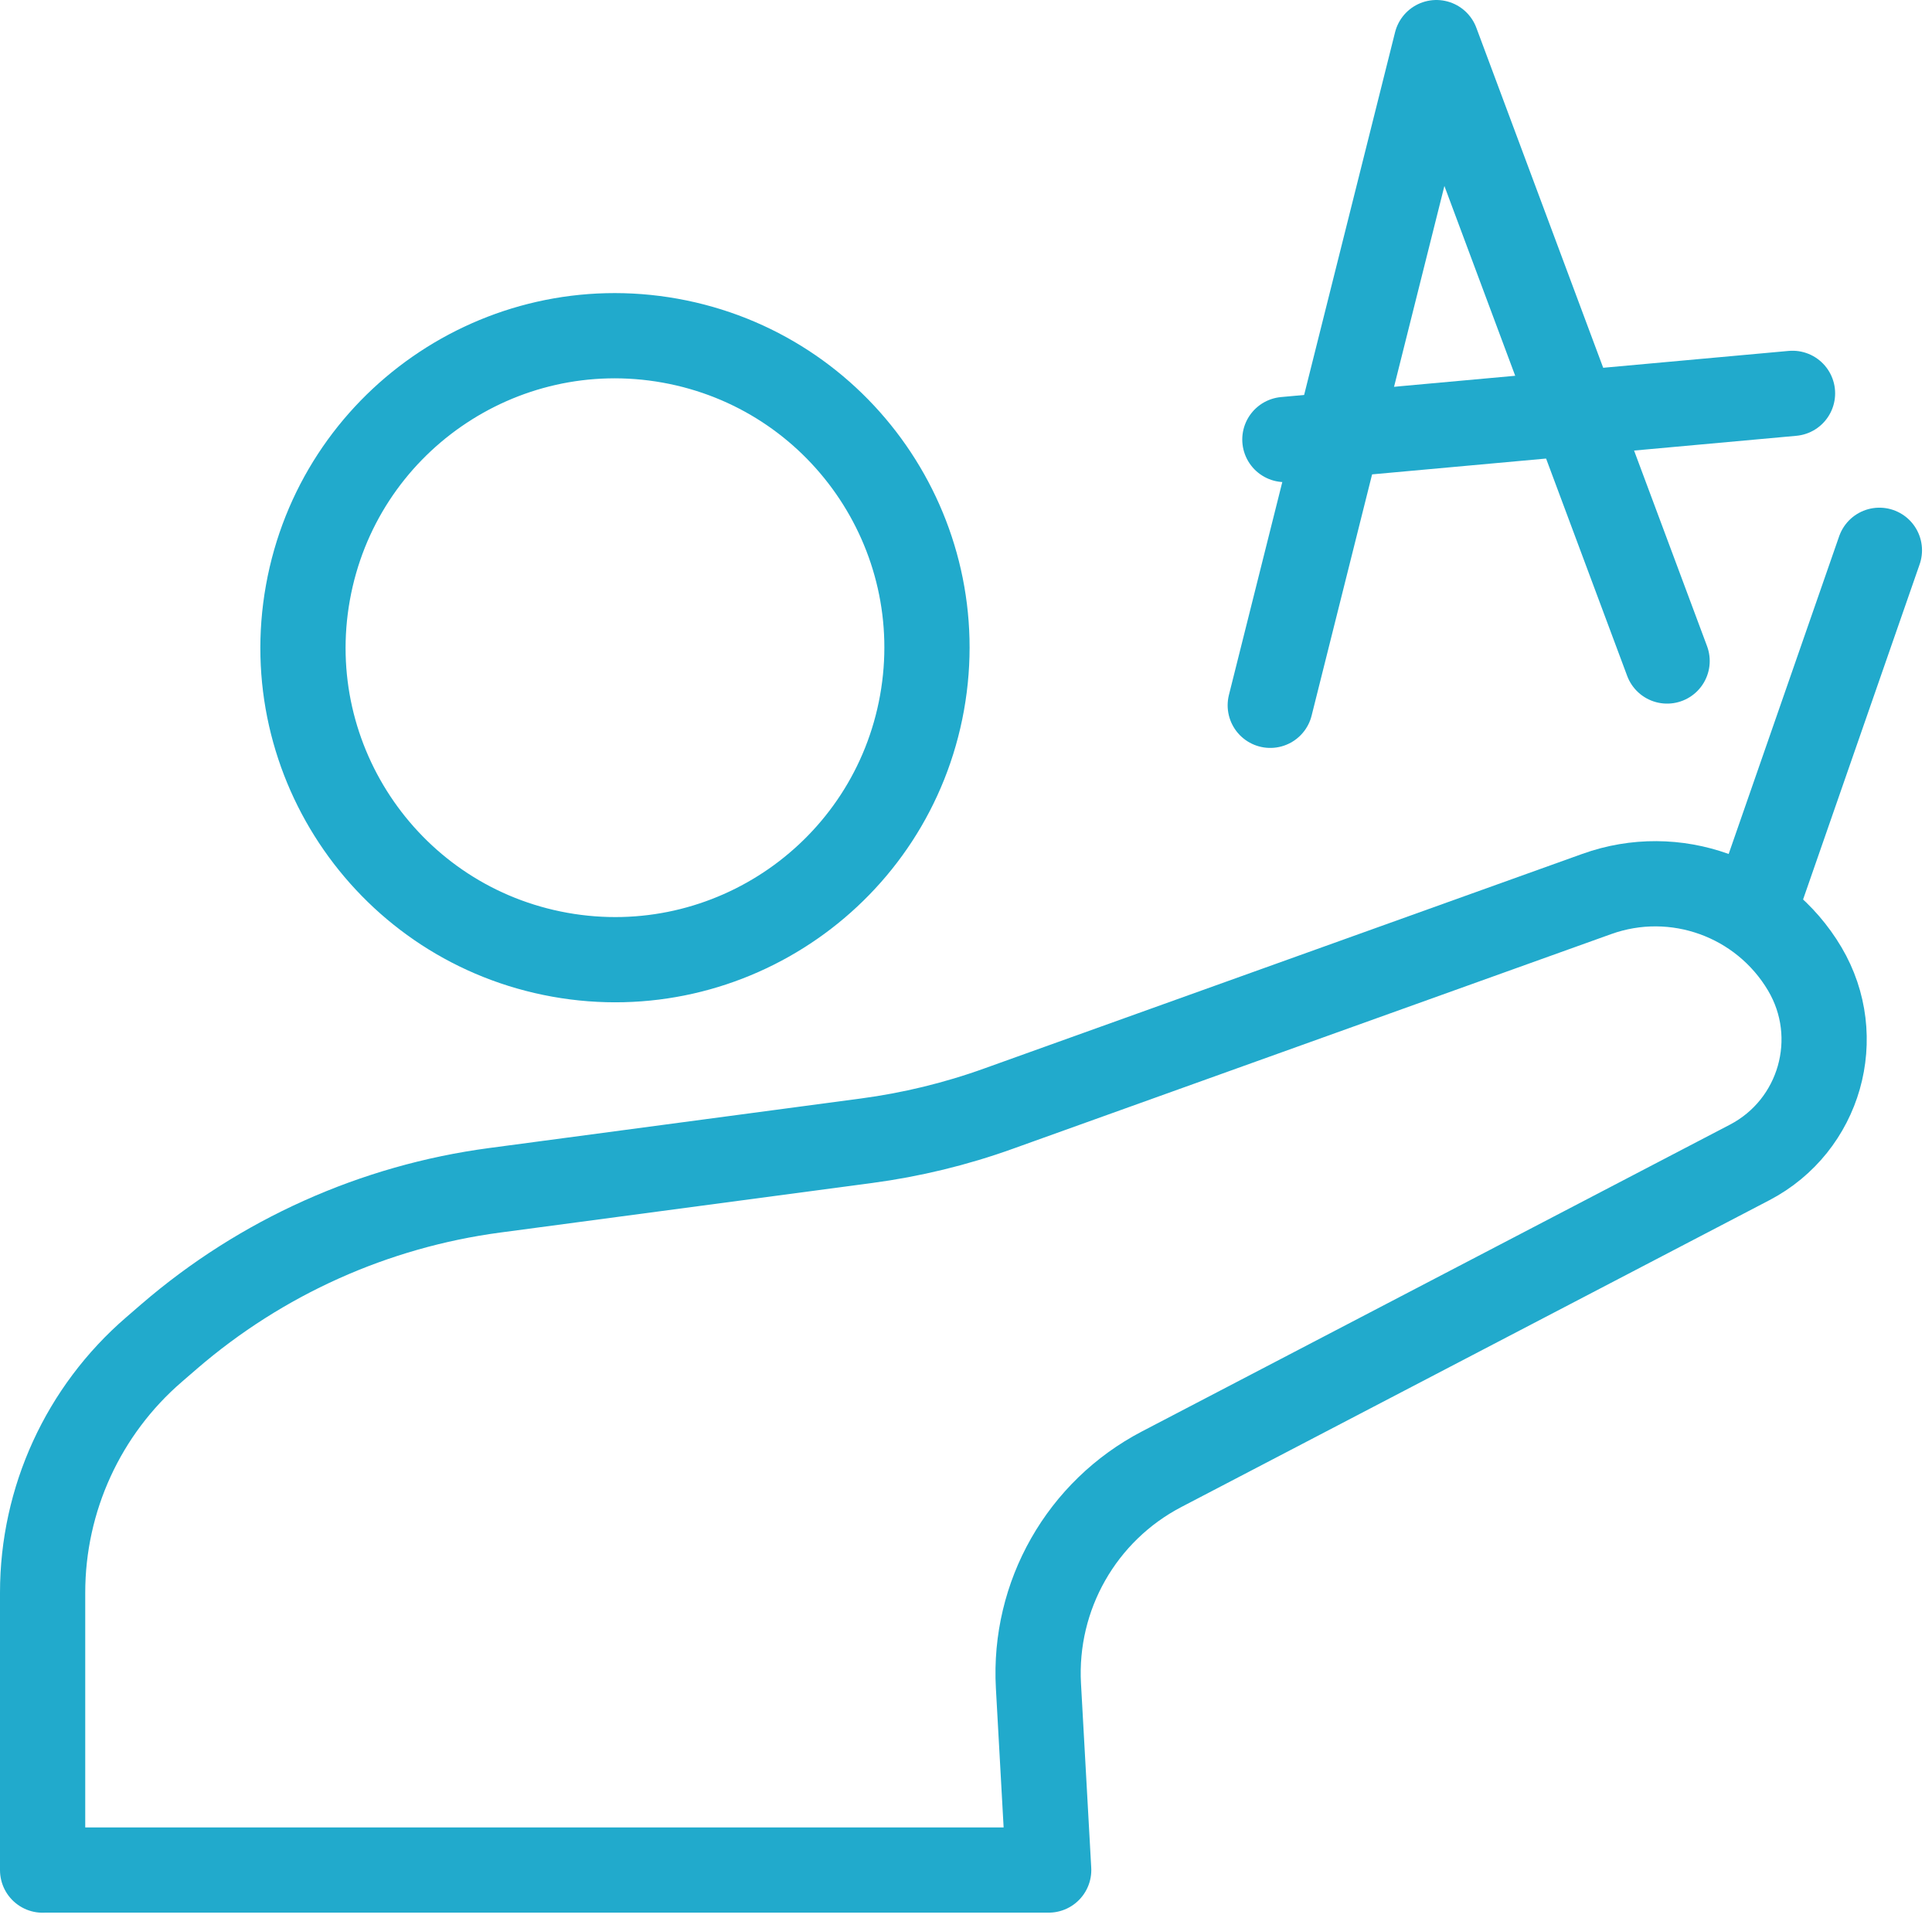
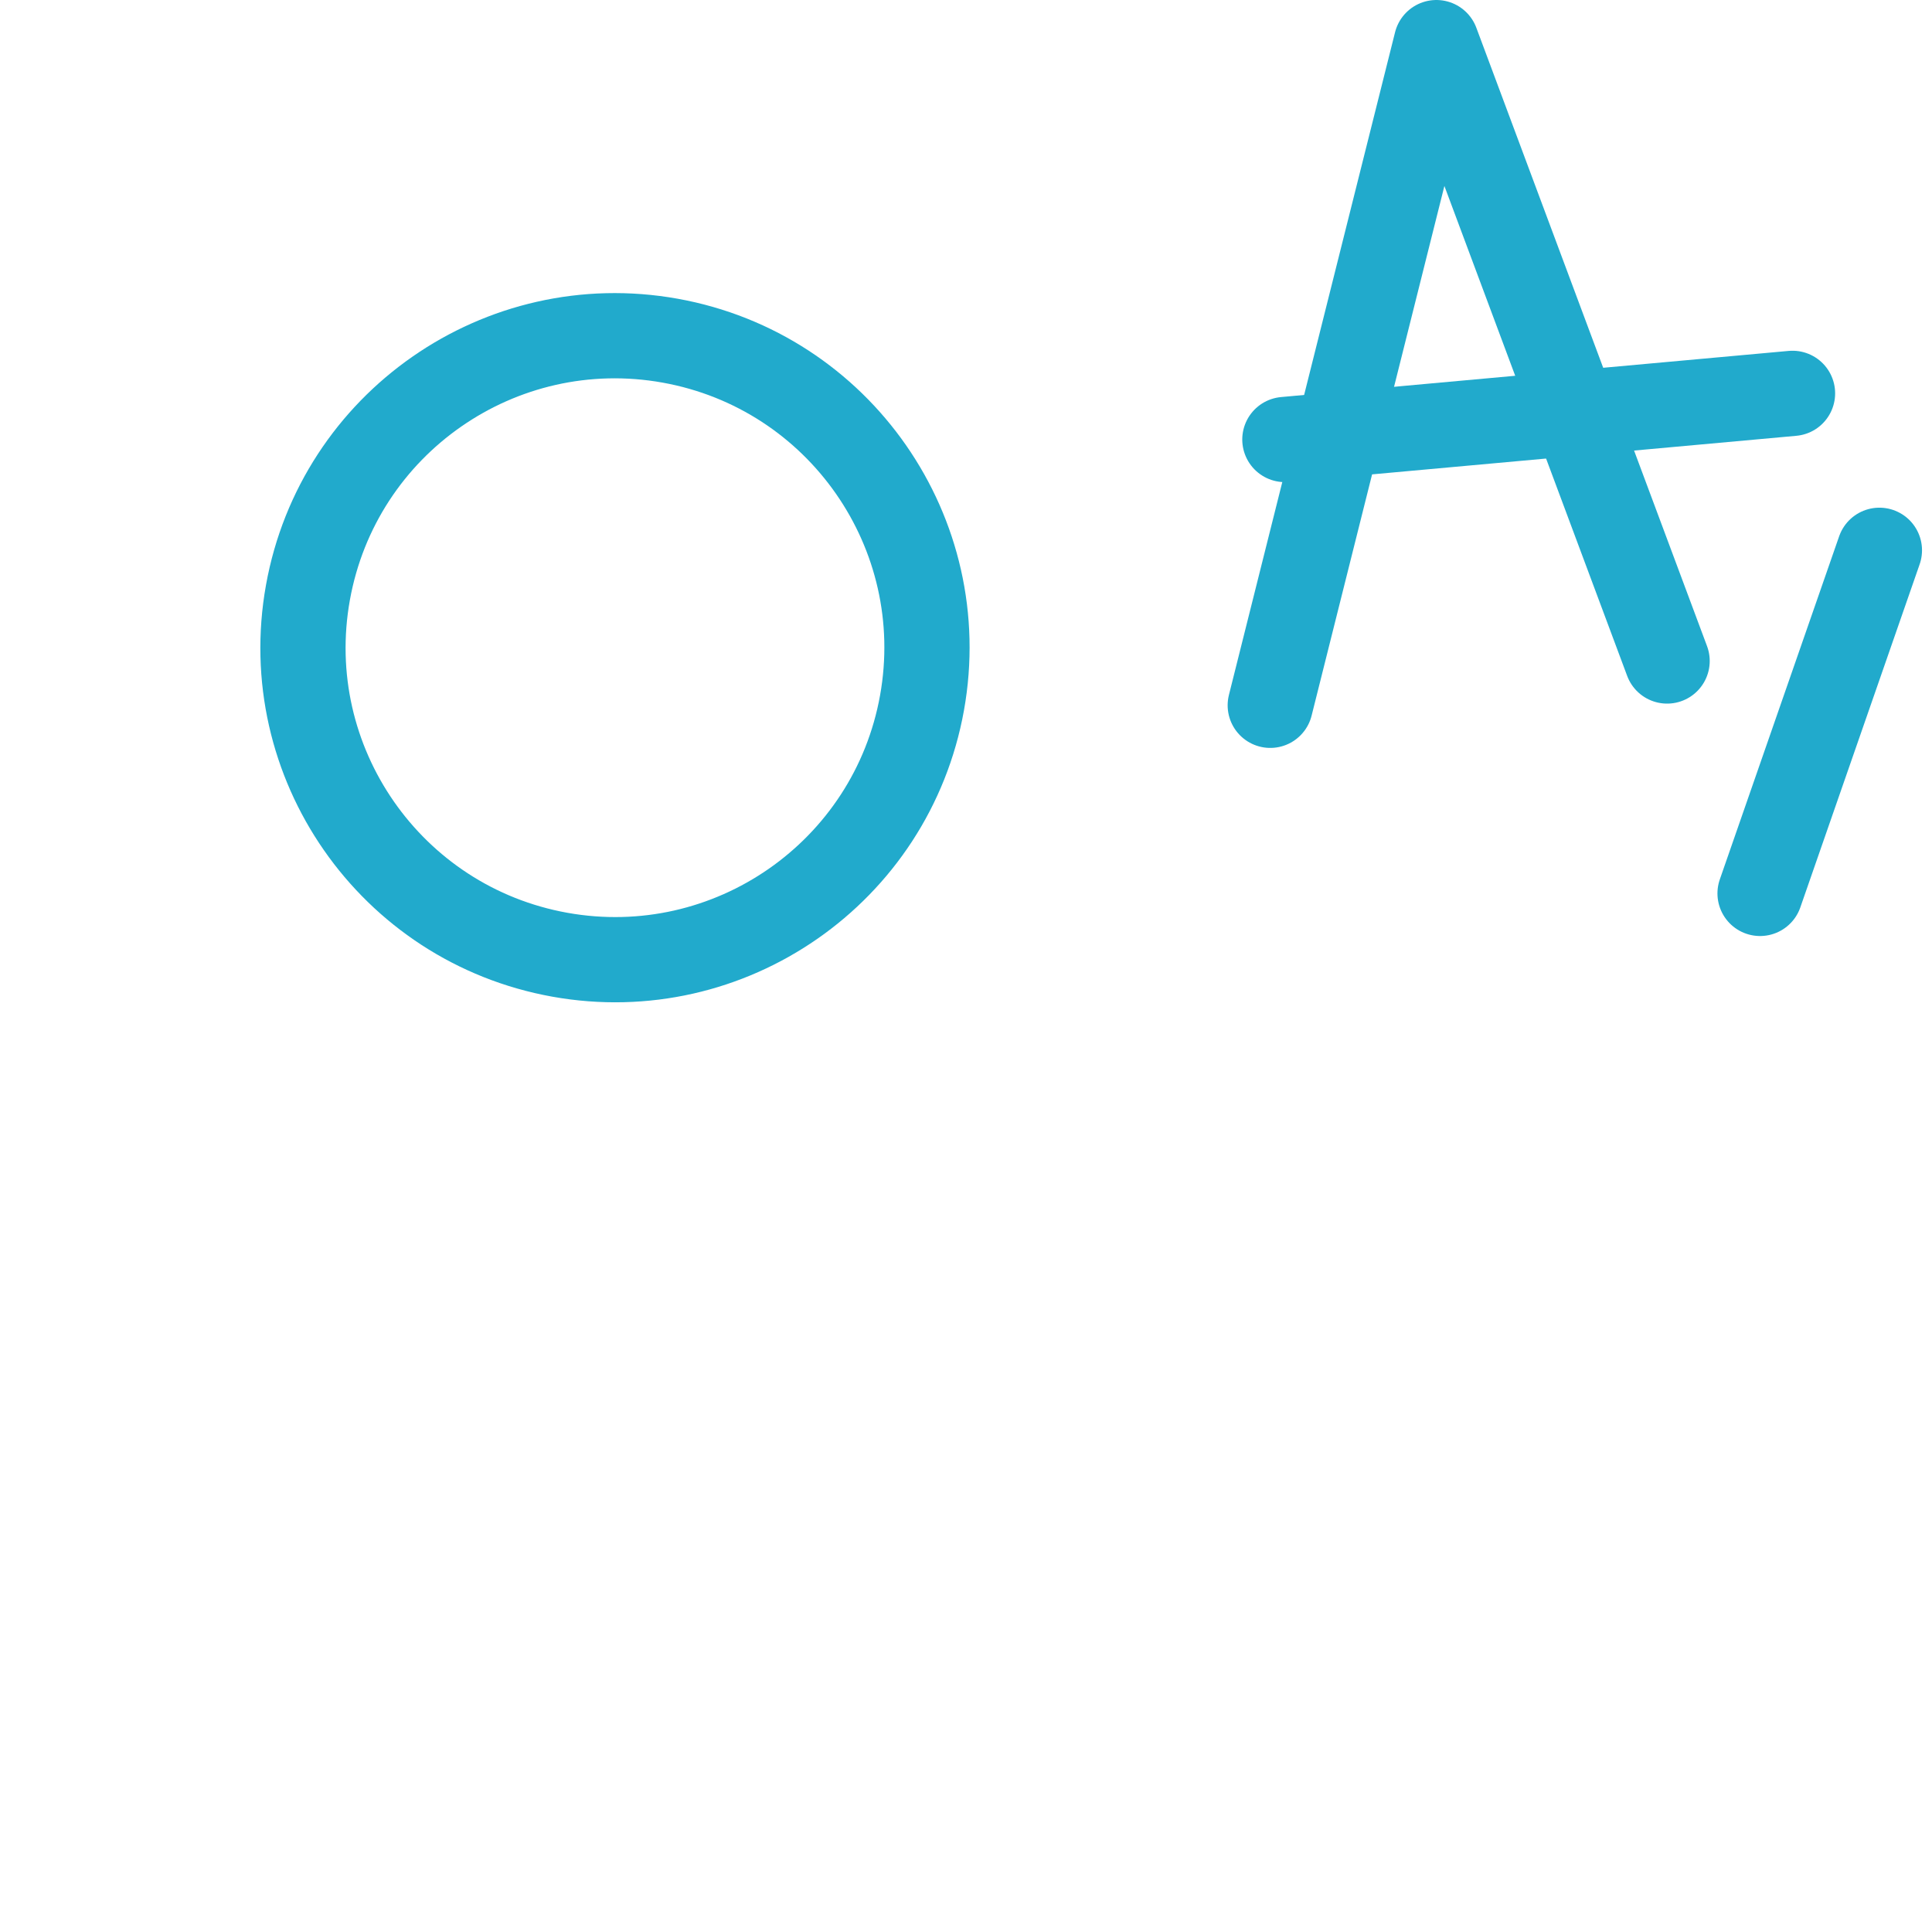
<svg xmlns="http://www.w3.org/2000/svg" width="136" height="135" viewBox="0 0 136 135" fill="none">
  <path d="M64.904 49.477C67.047 37.54 59.108 26.126 47.171 23.982C35.234 21.839 23.82 29.778 21.676 41.715C19.533 53.652 27.472 65.066 39.409 67.21C51.346 69.353 62.76 61.414 64.904 49.477Z" stroke="#21AACC" stroke-width="6" stroke-linecap="round" stroke-linejoin="round" />
  <path d="M90.447 30.94L126.181 27.691" stroke="#21AACC" stroke-width="6" stroke-linecap="round" stroke-linejoin="round" />
  <path d="M132.297 38.739L123.897 62.893" stroke="#21AACC" stroke-width="6" stroke-linecap="round" stroke-linejoin="round" />
-   <path d="M3 131.649V112.118C3 105.542 5.862 99.295 10.846 95.001L11.916 94.076C18.394 88.493 26.354 84.92 34.832 83.791L60.981 80.307C64.156 79.884 67.285 79.127 70.299 78.04L112.401 62.934C117.911 60.954 124.054 63.169 127.042 68.205C129.894 73.021 128.123 79.242 123.161 81.833L81.775 103.427C76.139 106.367 72.749 112.333 73.099 118.674L73.82 131.644H3V131.649Z" stroke="#21AACC" stroke-width="6" stroke-linecap="round" stroke-linejoin="round" />
  <path d="M89.418 49.651L101.113 3L117.353 46.532" stroke="#21AACC" stroke-width="6" stroke-linecap="round" stroke-linejoin="round" />
</svg>